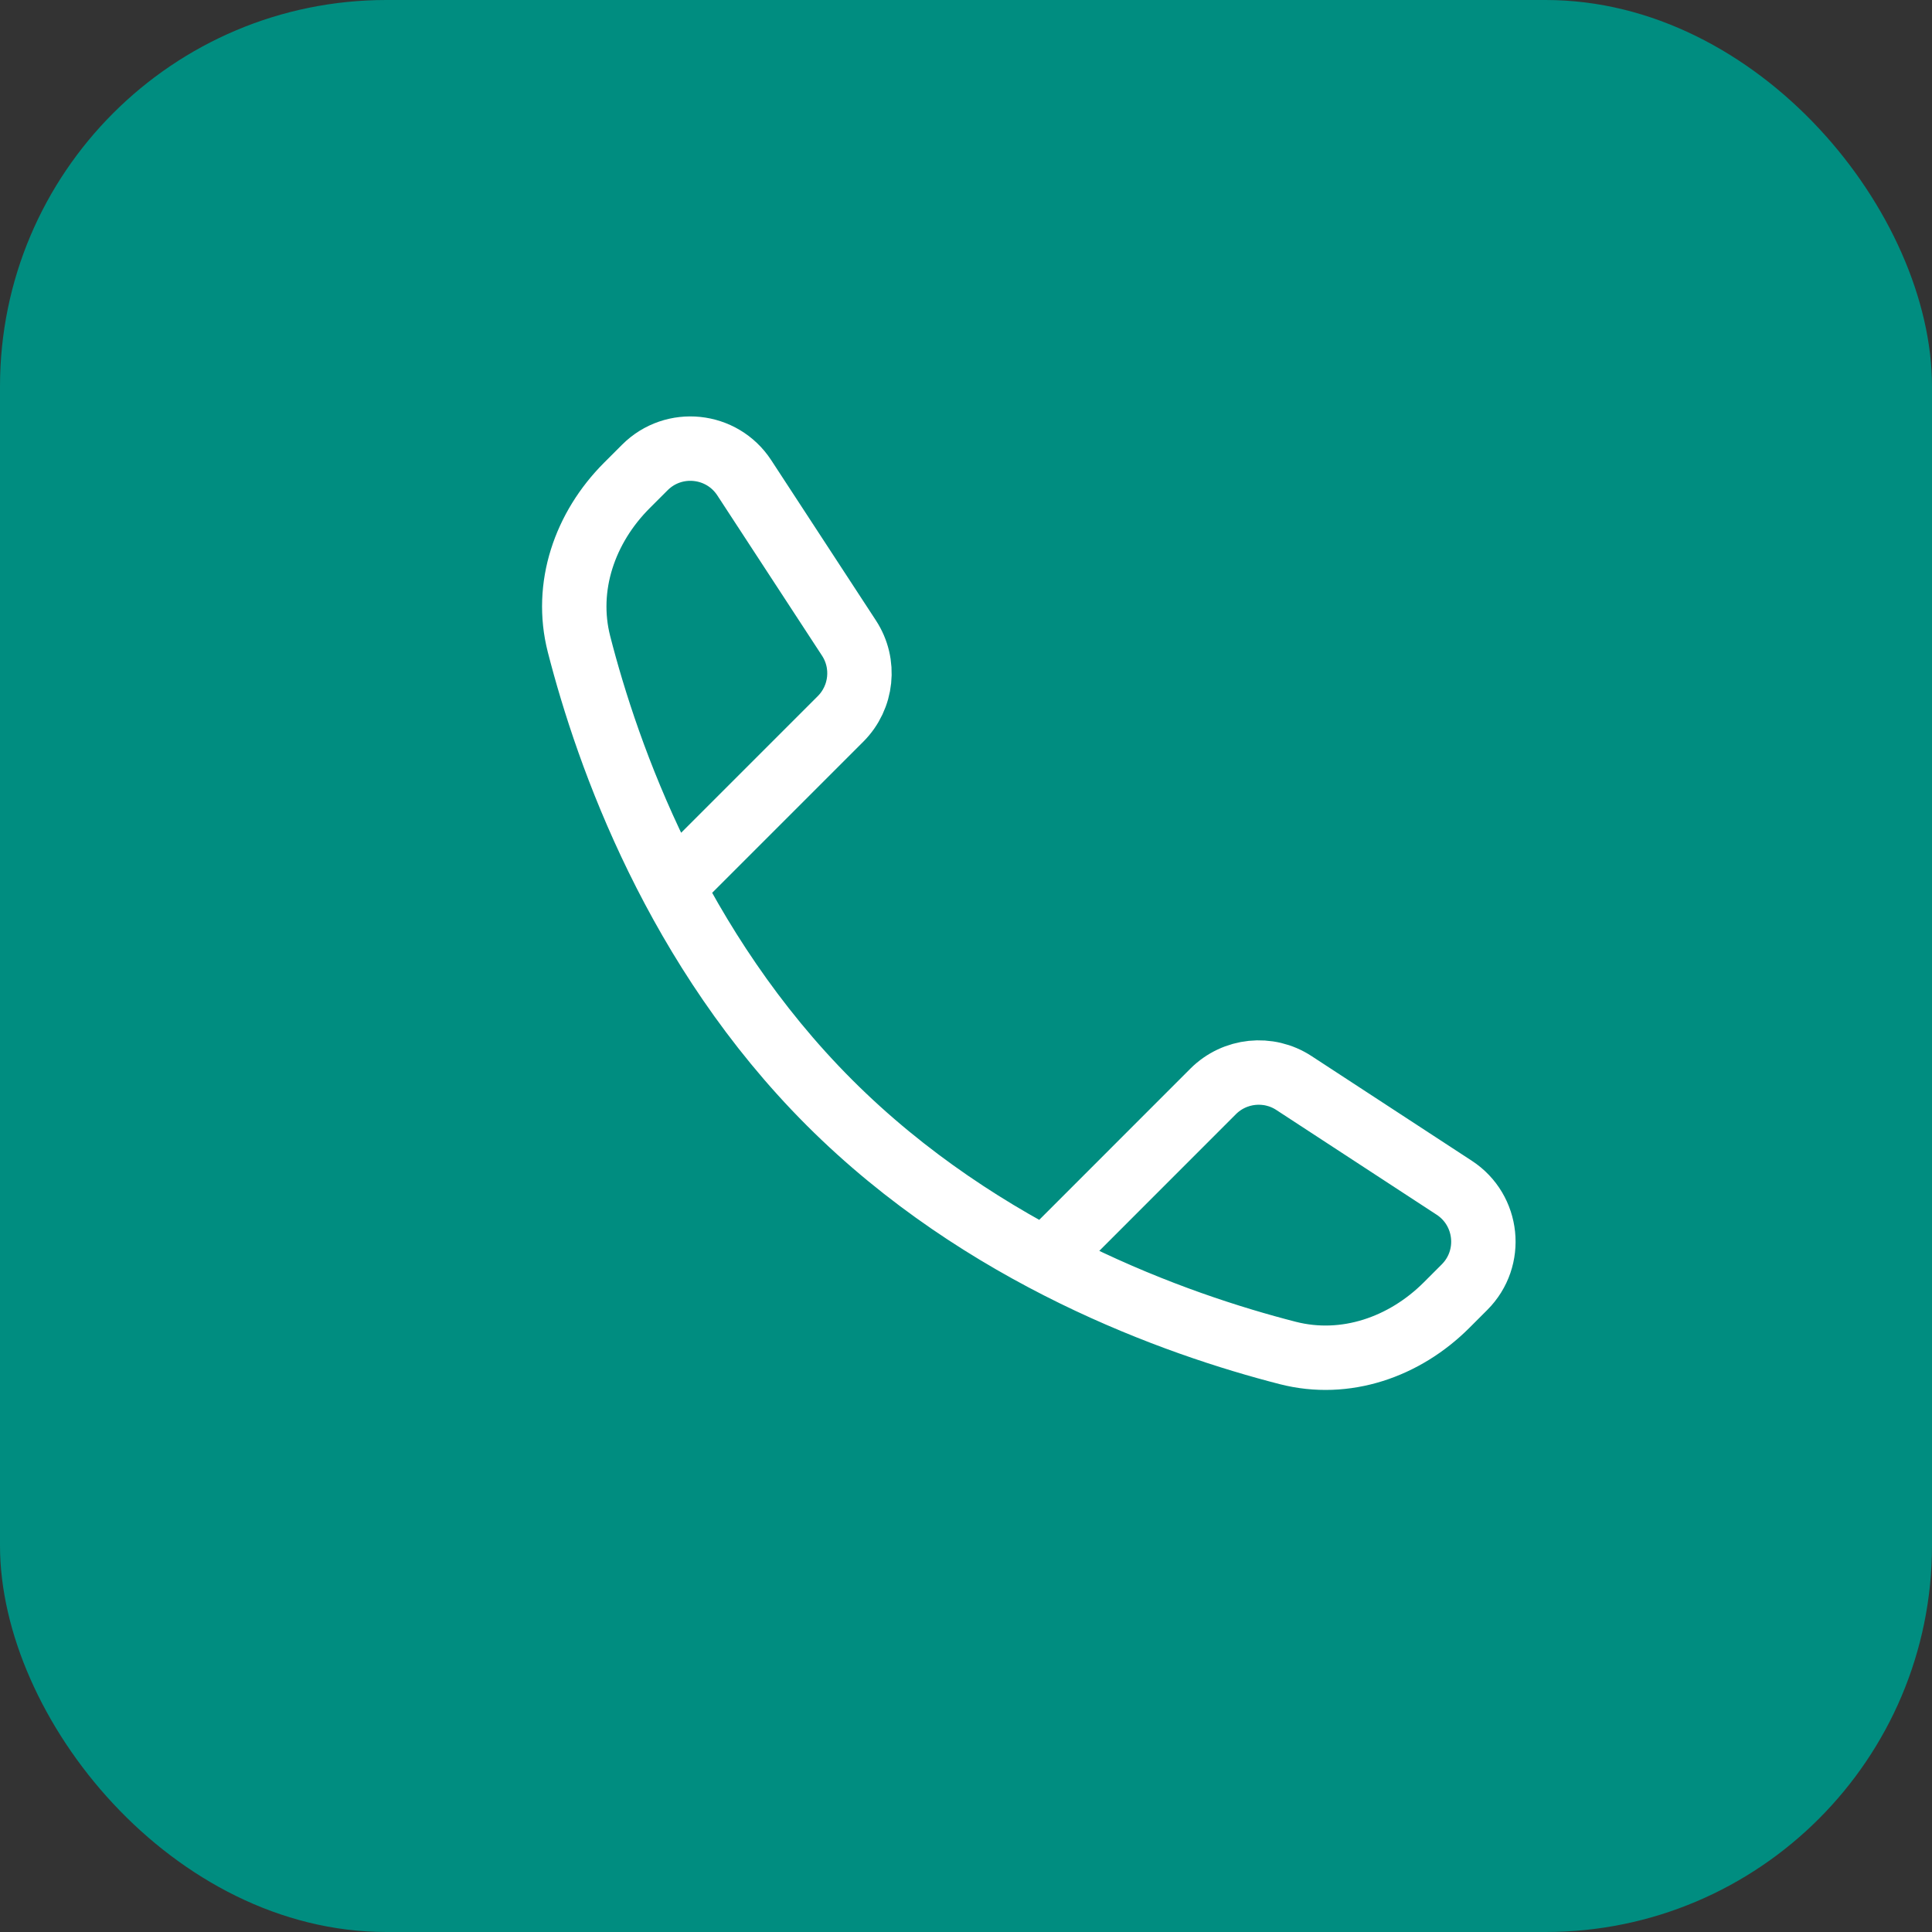
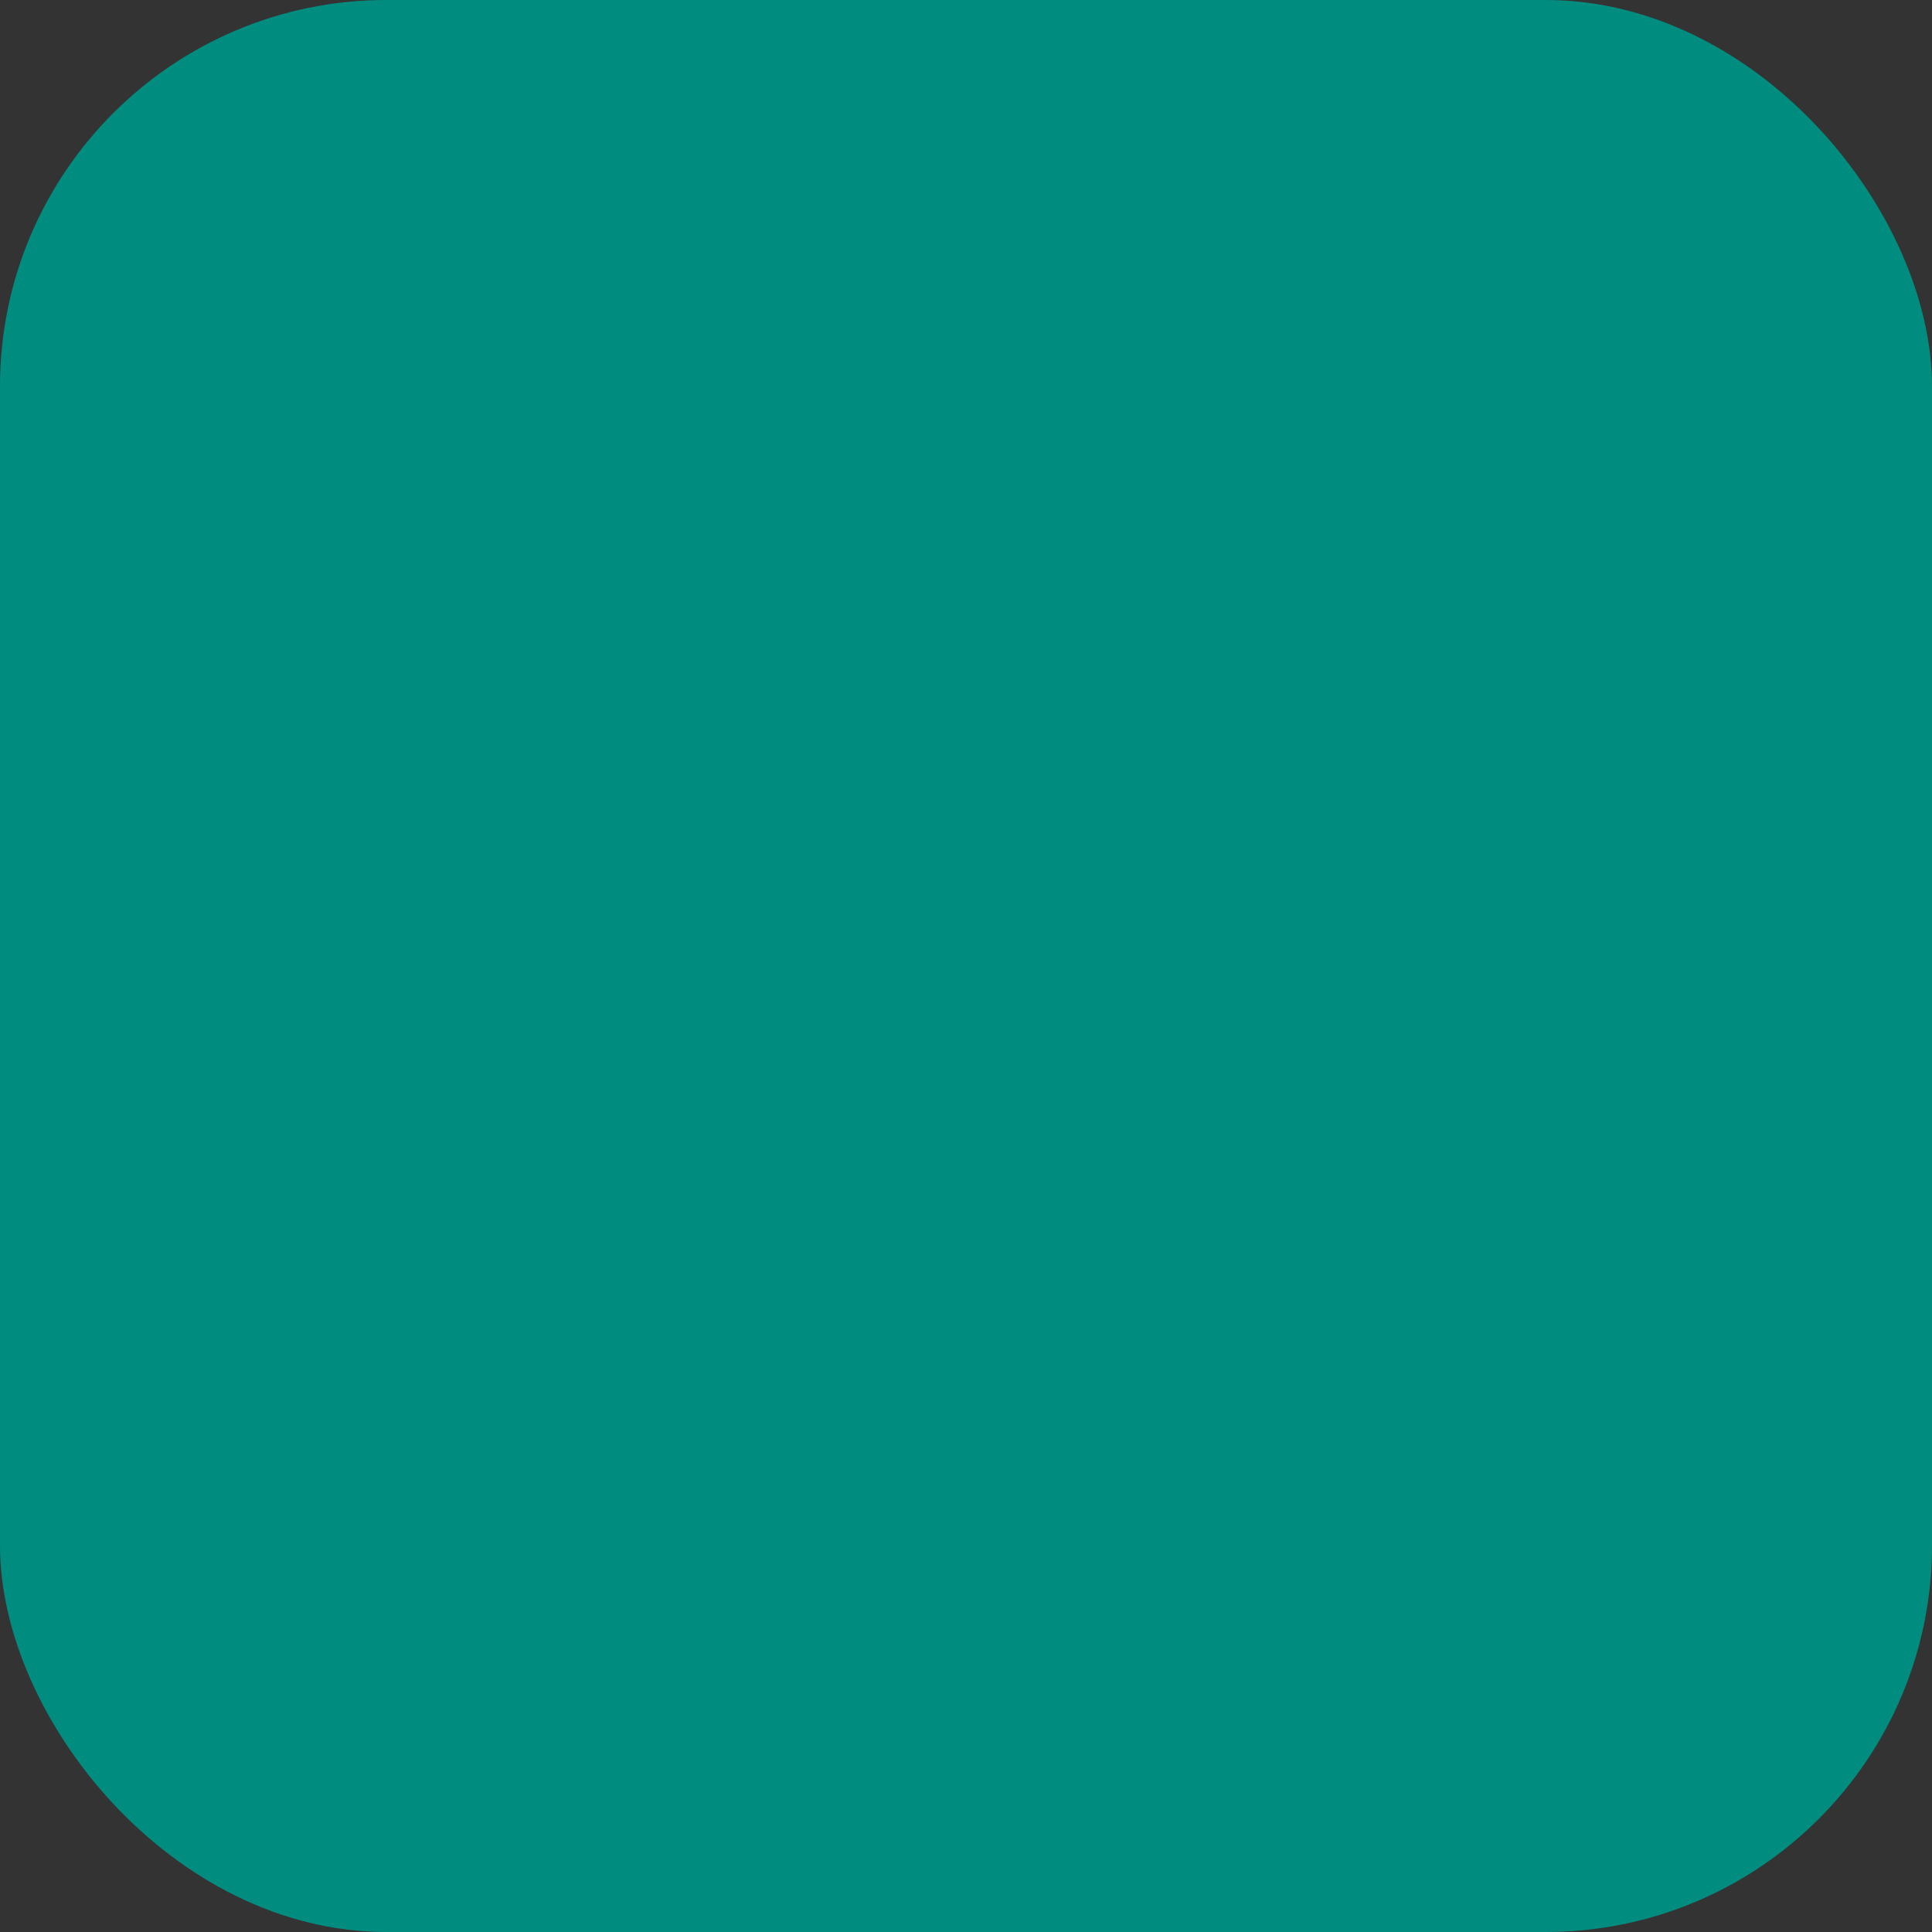
<svg xmlns="http://www.w3.org/2000/svg" width="30" height="30" viewBox="0 0 30 30" fill="none">
  <rect x="0" y="0" width="30" height="30" fill="#333333" stroke="none" />
  <rect width="30" height="30" rx="6" fill="#008D80" />
-   <path d="M16.5 19.286L18.838 16.947C19.173 16.613 19.696 16.558 20.092 16.817L22.581 18.443C23.112 18.79 23.19 19.538 22.741 19.987L22.461 20.267C21.808 20.919 20.891 21.238 19.997 21.009C18.257 20.563 15.257 19.499 12.879 17.121C10.501 14.743 9.437 11.743 8.991 10.003C8.762 9.109 9.081 8.192 9.733 7.539L10.013 7.259C10.462 6.81 11.21 6.888 11.557 7.419L13.183 9.908C13.442 10.304 13.387 10.827 13.053 11.162L10.714 13.501" stroke="white" stroke-linecap="round" />
</svg>